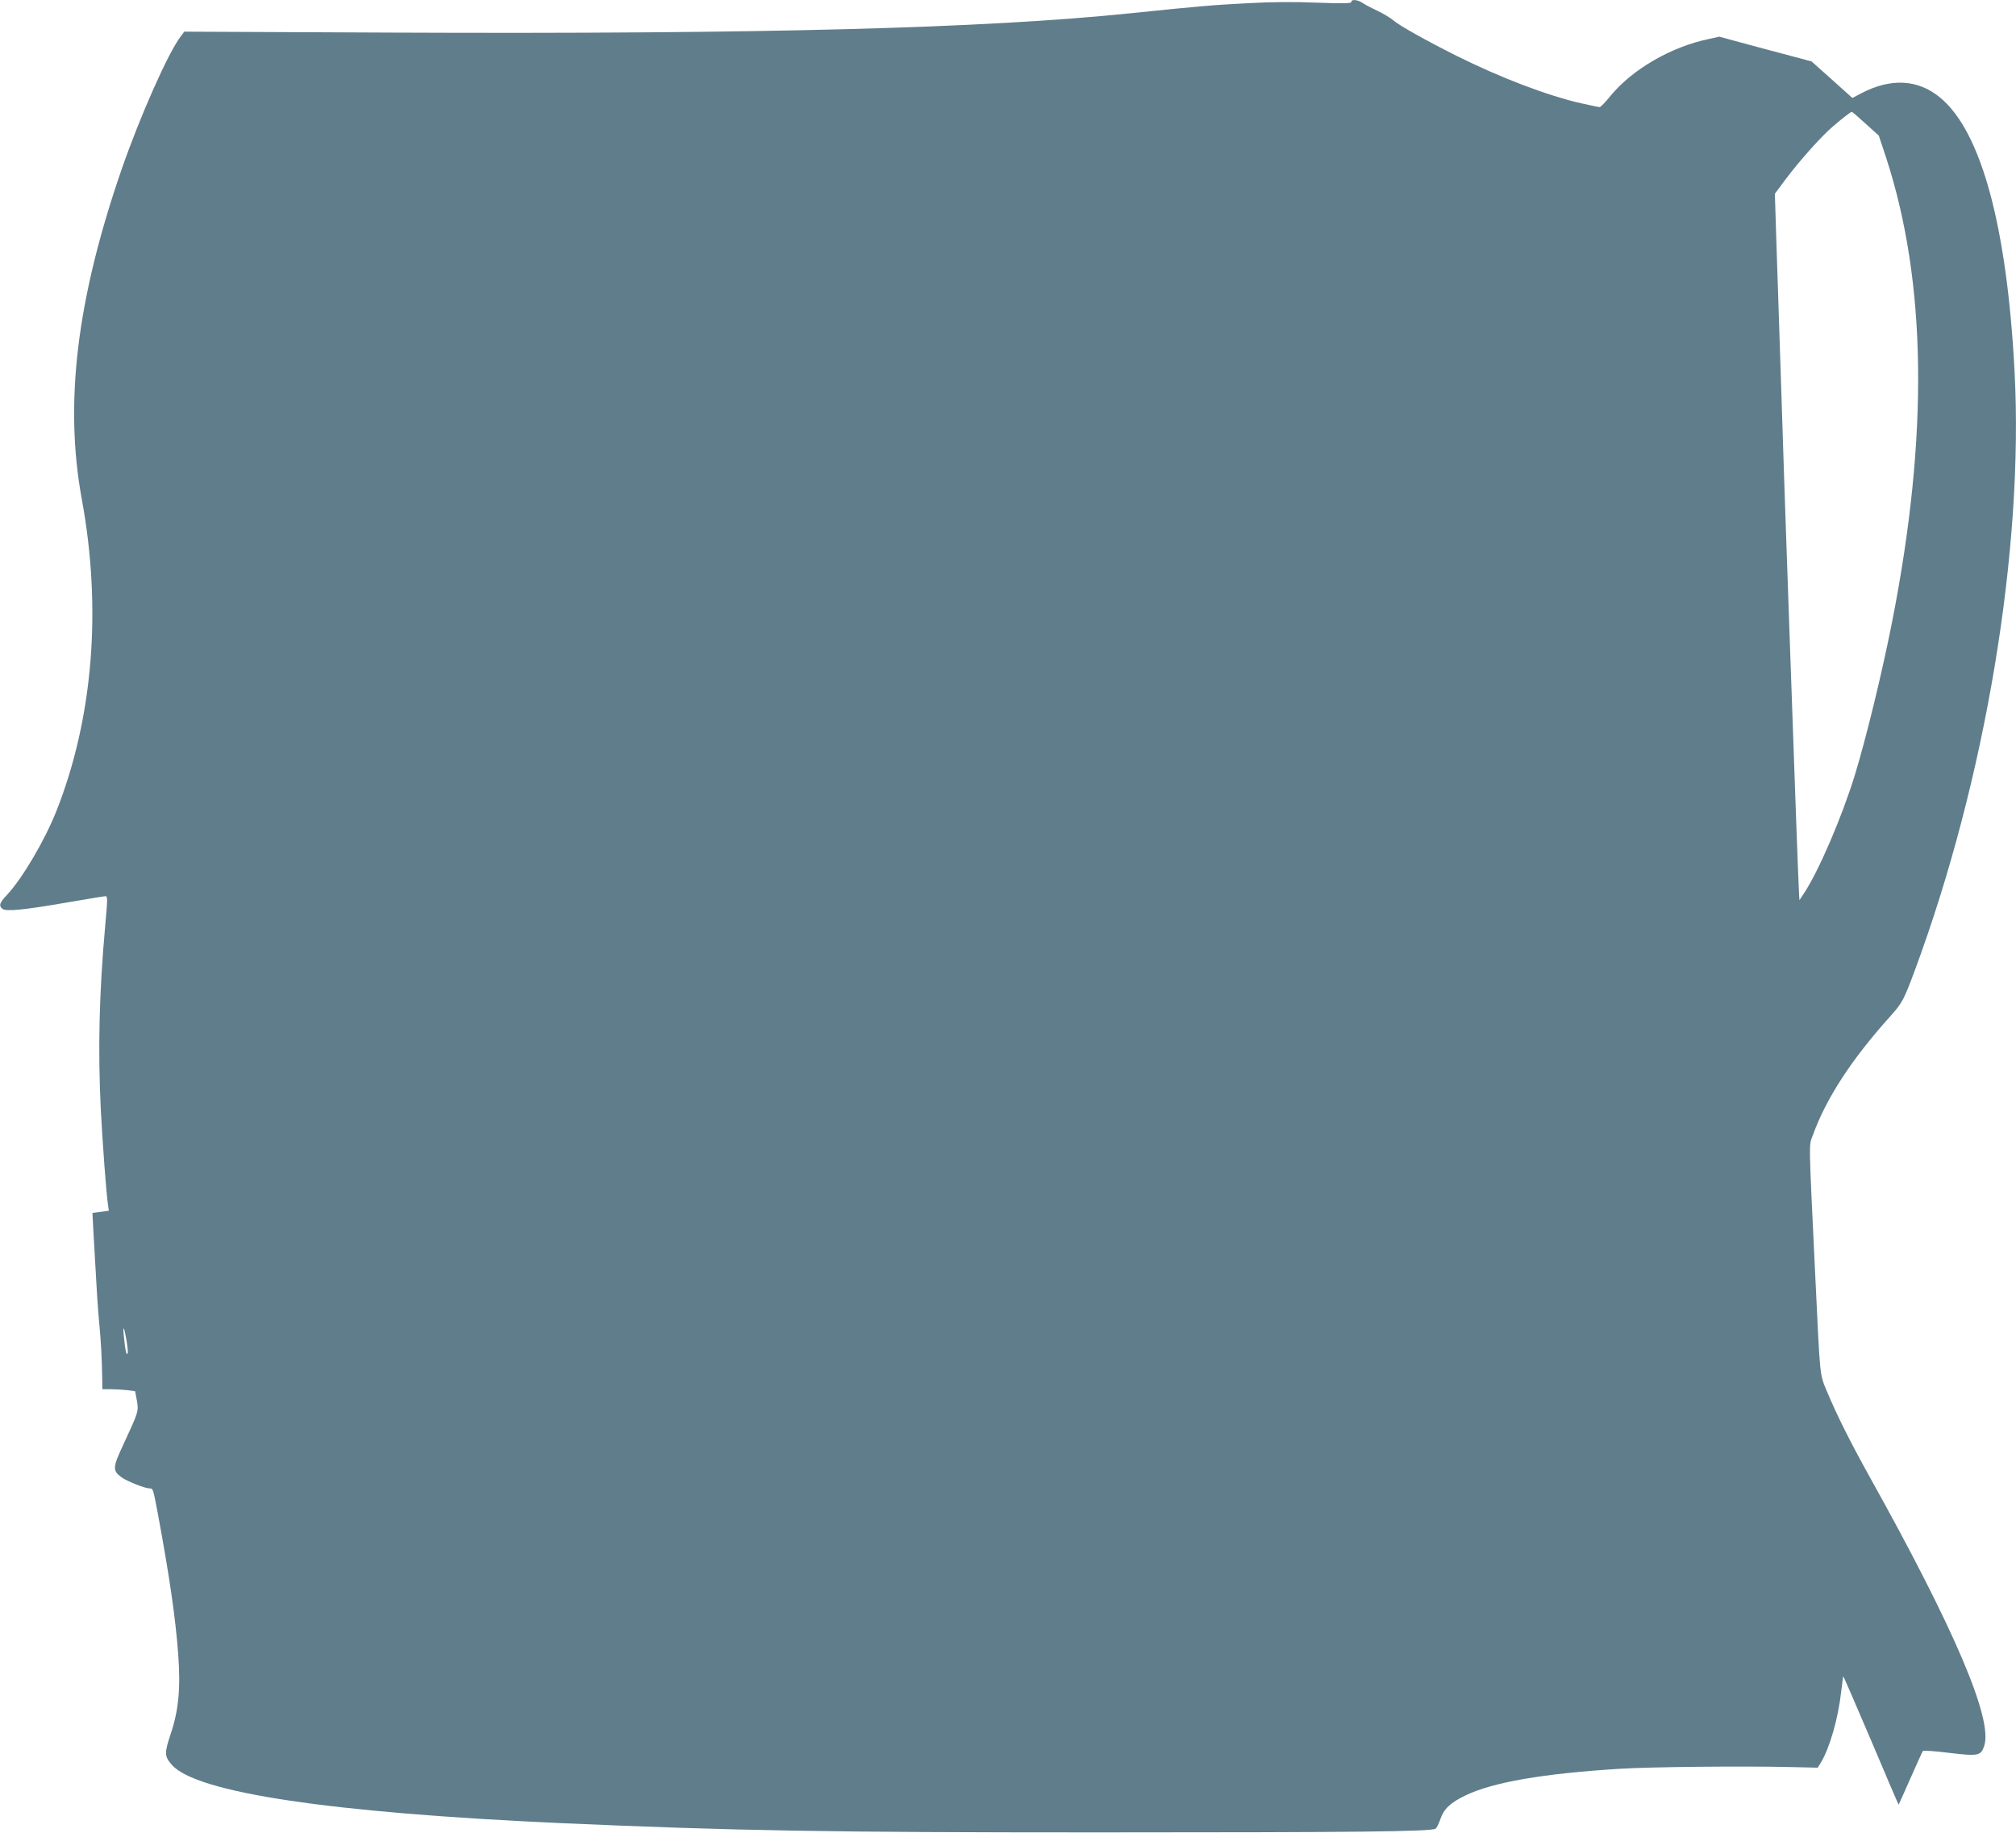
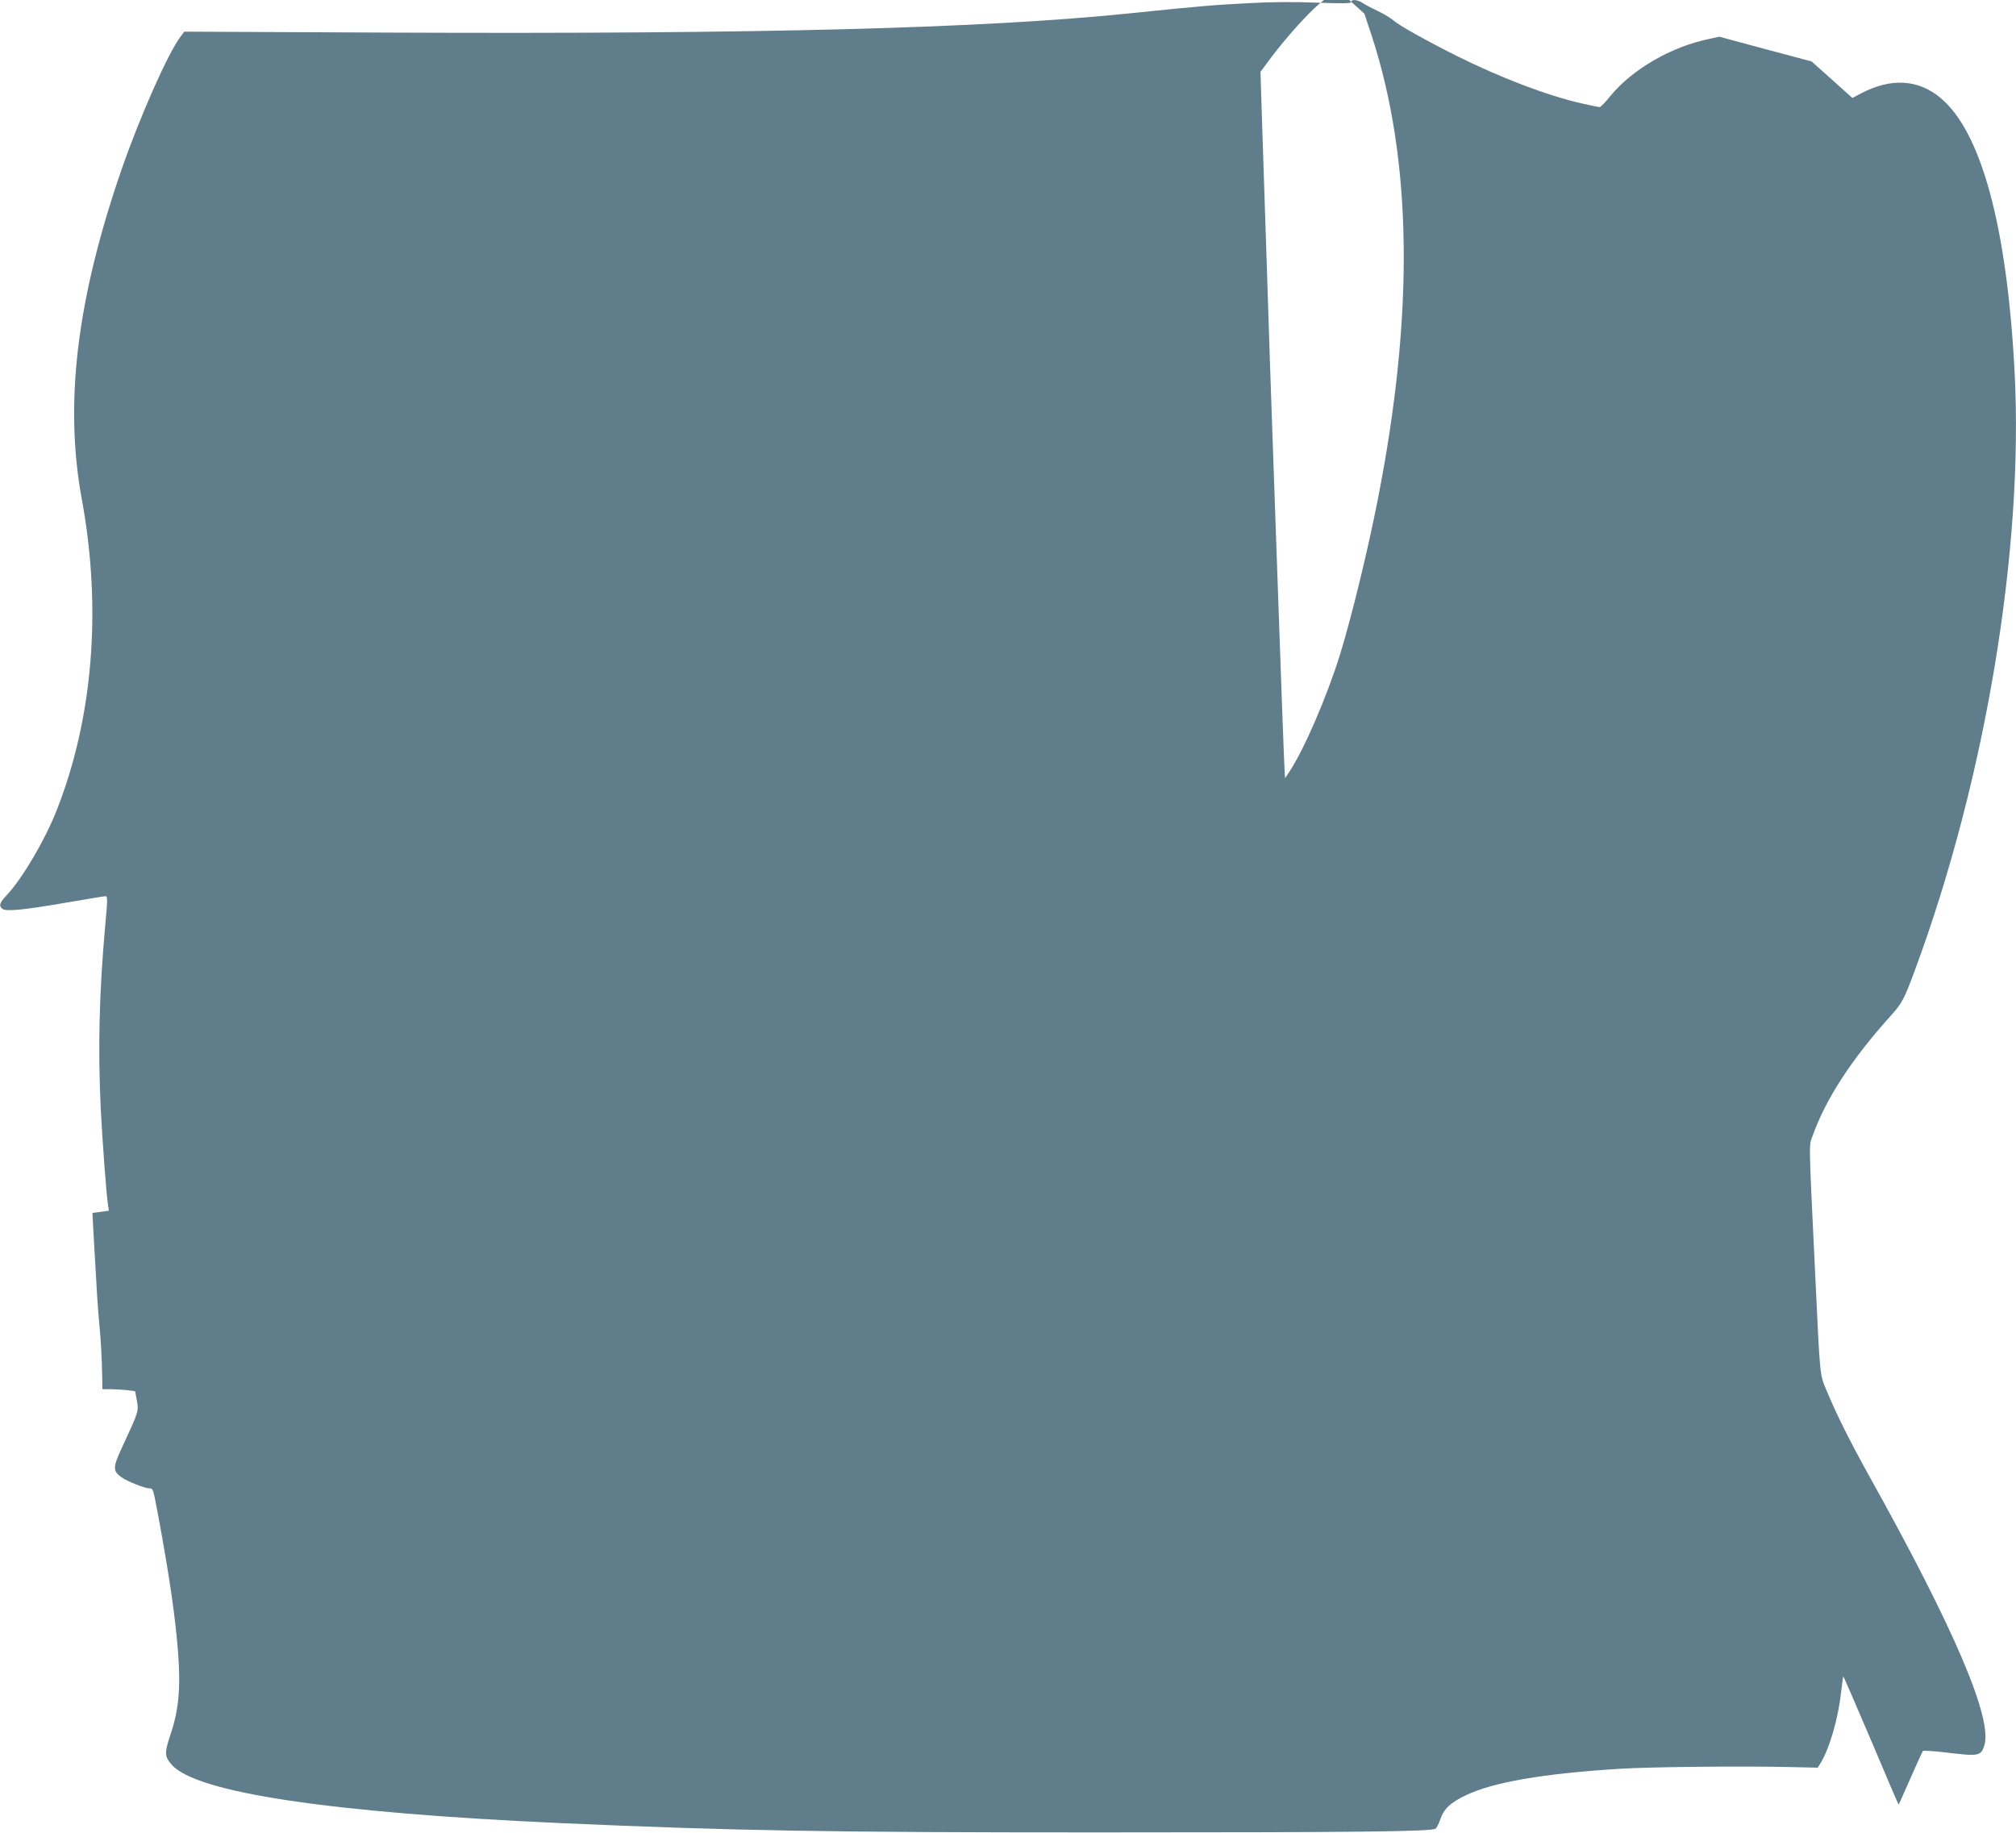
<svg xmlns="http://www.w3.org/2000/svg" version="1.0" width="1280pt" height="1164pt" viewBox="0 0 1280 1164" preserveAspectRatio="xMidYMid meet">
  <g transform="translate(0,1164) scale(0.1,-0.1)" fill="#607d8b" stroke="none">
-     <path d="M8580 11628 c0 -10 -46 -11 -217 -5 -141 6 -294 5 -433 -3 -217 -11 -306 -18 -750 -64 -933 -96 -2333 -133 -4692 -123 l-1318 6 -24 -32 c-80 -106 -257 -506 -373 -840 -286 -827 -366 -1488 -253 -2100 127 -693 71 -1386 -161 -1974 -74 -187 -216 -429 -315 -535 -47 -50 -53 -68 -29 -88 23 -19 138 -7 410 40 127 22 237 40 245 40 14 0 13 -21 -2 -187 -38 -422 -47 -783 -28 -1168 11 -210 35 -538 46 -606 l5 -36 -52 -7 -52 -7 6 -117 c22 -397 28 -488 37 -582 11 -112 17 -229 19 -347 l1 -73 53 0 c28 0 75 -3 104 -6 l51 -7 11 -59 c12 -68 11 -71 -87 -282 -67 -143 -68 -163 -11 -205 34 -25 149 -71 179 -71 22 0 22 0 54 -170 74 -400 110 -652 127 -877 17 -219 3 -364 -48 -514 -40 -120 -39 -140 8 -194 156 -177 1006 -304 2469 -370 1106 -49 1716 -59 3400 -59 1646 0 2133 5 2155 24 8 6 21 33 30 60 22 65 64 105 160 151 174 84 495 139 980 169 190 12 779 18 1078 11 l178 -4 20 32 c56 93 110 280 129 450 6 52 12 96 13 98 2 1 81 -182 177 -407 95 -226 174 -409 175 -408 1 2 35 77 75 168 40 91 75 168 79 173 4 4 79 -1 167 -12 185 -22 201 -19 222 44 57 167 -186 738 -728 1710 -122 220 -206 387 -270 540 -47 113 -43 74 -74 725 -43 898 -42 832 -16 902 84 234 247 484 494 758 73 82 84 101 154 290 448 1209 692 2672 633 3800 -48 921 -211 1523 -471 1739 -141 118 -314 127 -502 29 l-57 -30 -129 116 -130 116 -293 78 -293 79 -64 -14 c-242 -50 -488 -193 -627 -362 -31 -39 -62 -71 -69 -71 -6 0 -58 11 -116 24 -216 49 -514 163 -793 302 -197 99 -365 193 -402 226 -18 15 -62 42 -97 58 -34 16 -76 38 -93 49 -33 23 -75 28 -75 9z m3266 -774 l83 -75 46 -139 c258 -790 271 -1764 39 -2945 -65 -330 -165 -740 -239 -982 -84 -269 -226 -599 -320 -743 l-30 -45 -2 30 c-3 38 -28 710 -53 1440 -11 314 -24 698 -30 855 -6 157 -19 564 -30 905 -11 341 -25 763 -31 938 l-10 317 70 94 c93 123 223 268 297 332 69 59 115 94 122 94 2 0 42 -34 88 -76z m-11042 -7728 c7 -42 10 -79 5 -82 -8 -5 -14 25 -23 115 -7 75 2 58 18 -33z" />
+     <path d="M8580 11628 c0 -10 -46 -11 -217 -5 -141 6 -294 5 -433 -3 -217 -11 -306 -18 -750 -64 -933 -96 -2333 -133 -4692 -123 l-1318 6 -24 -32 c-80 -106 -257 -506 -373 -840 -286 -827 -366 -1488 -253 -2100 127 -693 71 -1386 -161 -1974 -74 -187 -216 -429 -315 -535 -47 -50 -53 -68 -29 -88 23 -19 138 -7 410 40 127 22 237 40 245 40 14 0 13 -21 -2 -187 -38 -422 -47 -783 -28 -1168 11 -210 35 -538 46 -606 l5 -36 -52 -7 -52 -7 6 -117 c22 -397 28 -488 37 -582 11 -112 17 -229 19 -347 l1 -73 53 0 c28 0 75 -3 104 -6 l51 -7 11 -59 c12 -68 11 -71 -87 -282 -67 -143 -68 -163 -11 -205 34 -25 149 -71 179 -71 22 0 22 0 54 -170 74 -400 110 -652 127 -877 17 -219 3 -364 -48 -514 -40 -120 -39 -140 8 -194 156 -177 1006 -304 2469 -370 1106 -49 1716 -59 3400 -59 1646 0 2133 5 2155 24 8 6 21 33 30 60 22 65 64 105 160 151 174 84 495 139 980 169 190 12 779 18 1078 11 l178 -4 20 32 c56 93 110 280 129 450 6 52 12 96 13 98 2 1 81 -182 177 -407 95 -226 174 -409 175 -408 1 2 35 77 75 168 40 91 75 168 79 173 4 4 79 -1 167 -12 185 -22 201 -19 222 44 57 167 -186 738 -728 1710 -122 220 -206 387 -270 540 -47 113 -43 74 -74 725 -43 898 -42 832 -16 902 84 234 247 484 494 758 73 82 84 101 154 290 448 1209 692 2672 633 3800 -48 921 -211 1523 -471 1739 -141 118 -314 127 -502 29 l-57 -30 -129 116 -130 116 -293 78 -293 79 -64 -14 c-242 -50 -488 -193 -627 -362 -31 -39 -62 -71 -69 -71 -6 0 -58 11 -116 24 -216 49 -514 163 -793 302 -197 99 -365 193 -402 226 -18 15 -62 42 -97 58 -34 16 -76 38 -93 49 -33 23 -75 28 -75 9z l83 -75 46 -139 c258 -790 271 -1764 39 -2945 -65 -330 -165 -740 -239 -982 -84 -269 -226 -599 -320 -743 l-30 -45 -2 30 c-3 38 -28 710 -53 1440 -11 314 -24 698 -30 855 -6 157 -19 564 -30 905 -11 341 -25 763 -31 938 l-10 317 70 94 c93 123 223 268 297 332 69 59 115 94 122 94 2 0 42 -34 88 -76z m-11042 -7728 c7 -42 10 -79 5 -82 -8 -5 -14 25 -23 115 -7 75 2 58 18 -33z" />
  </g>
</svg>